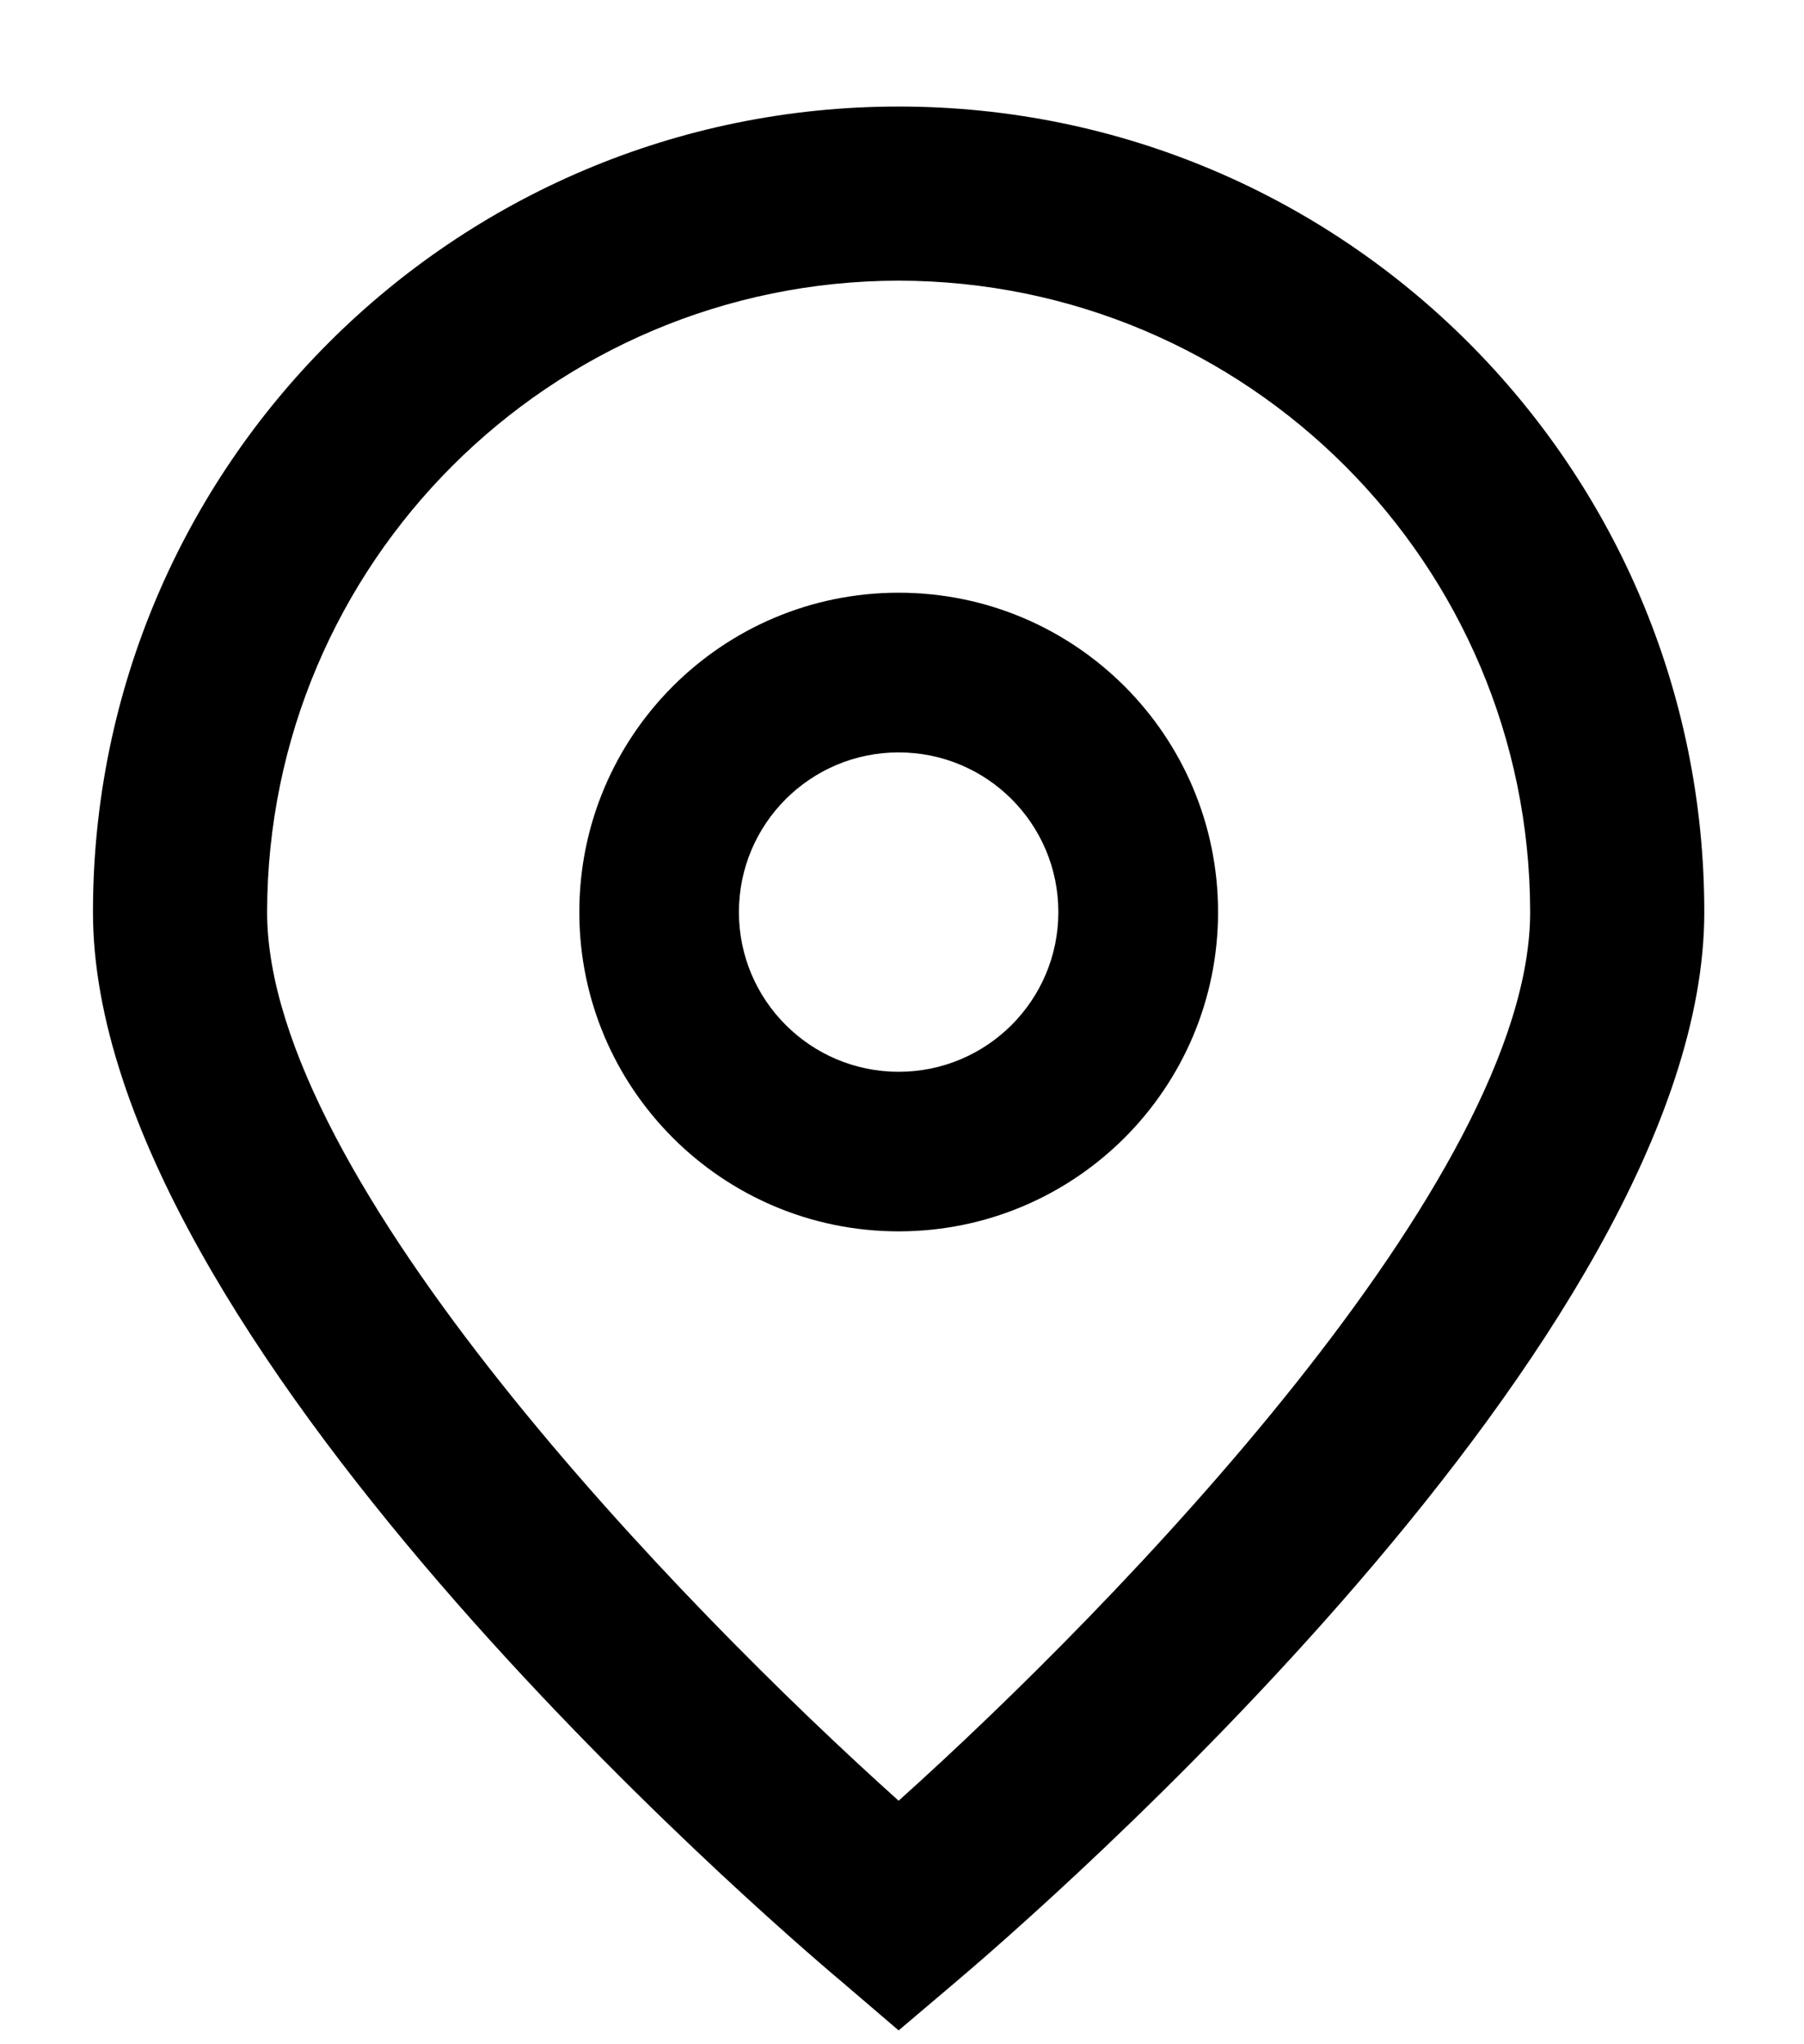
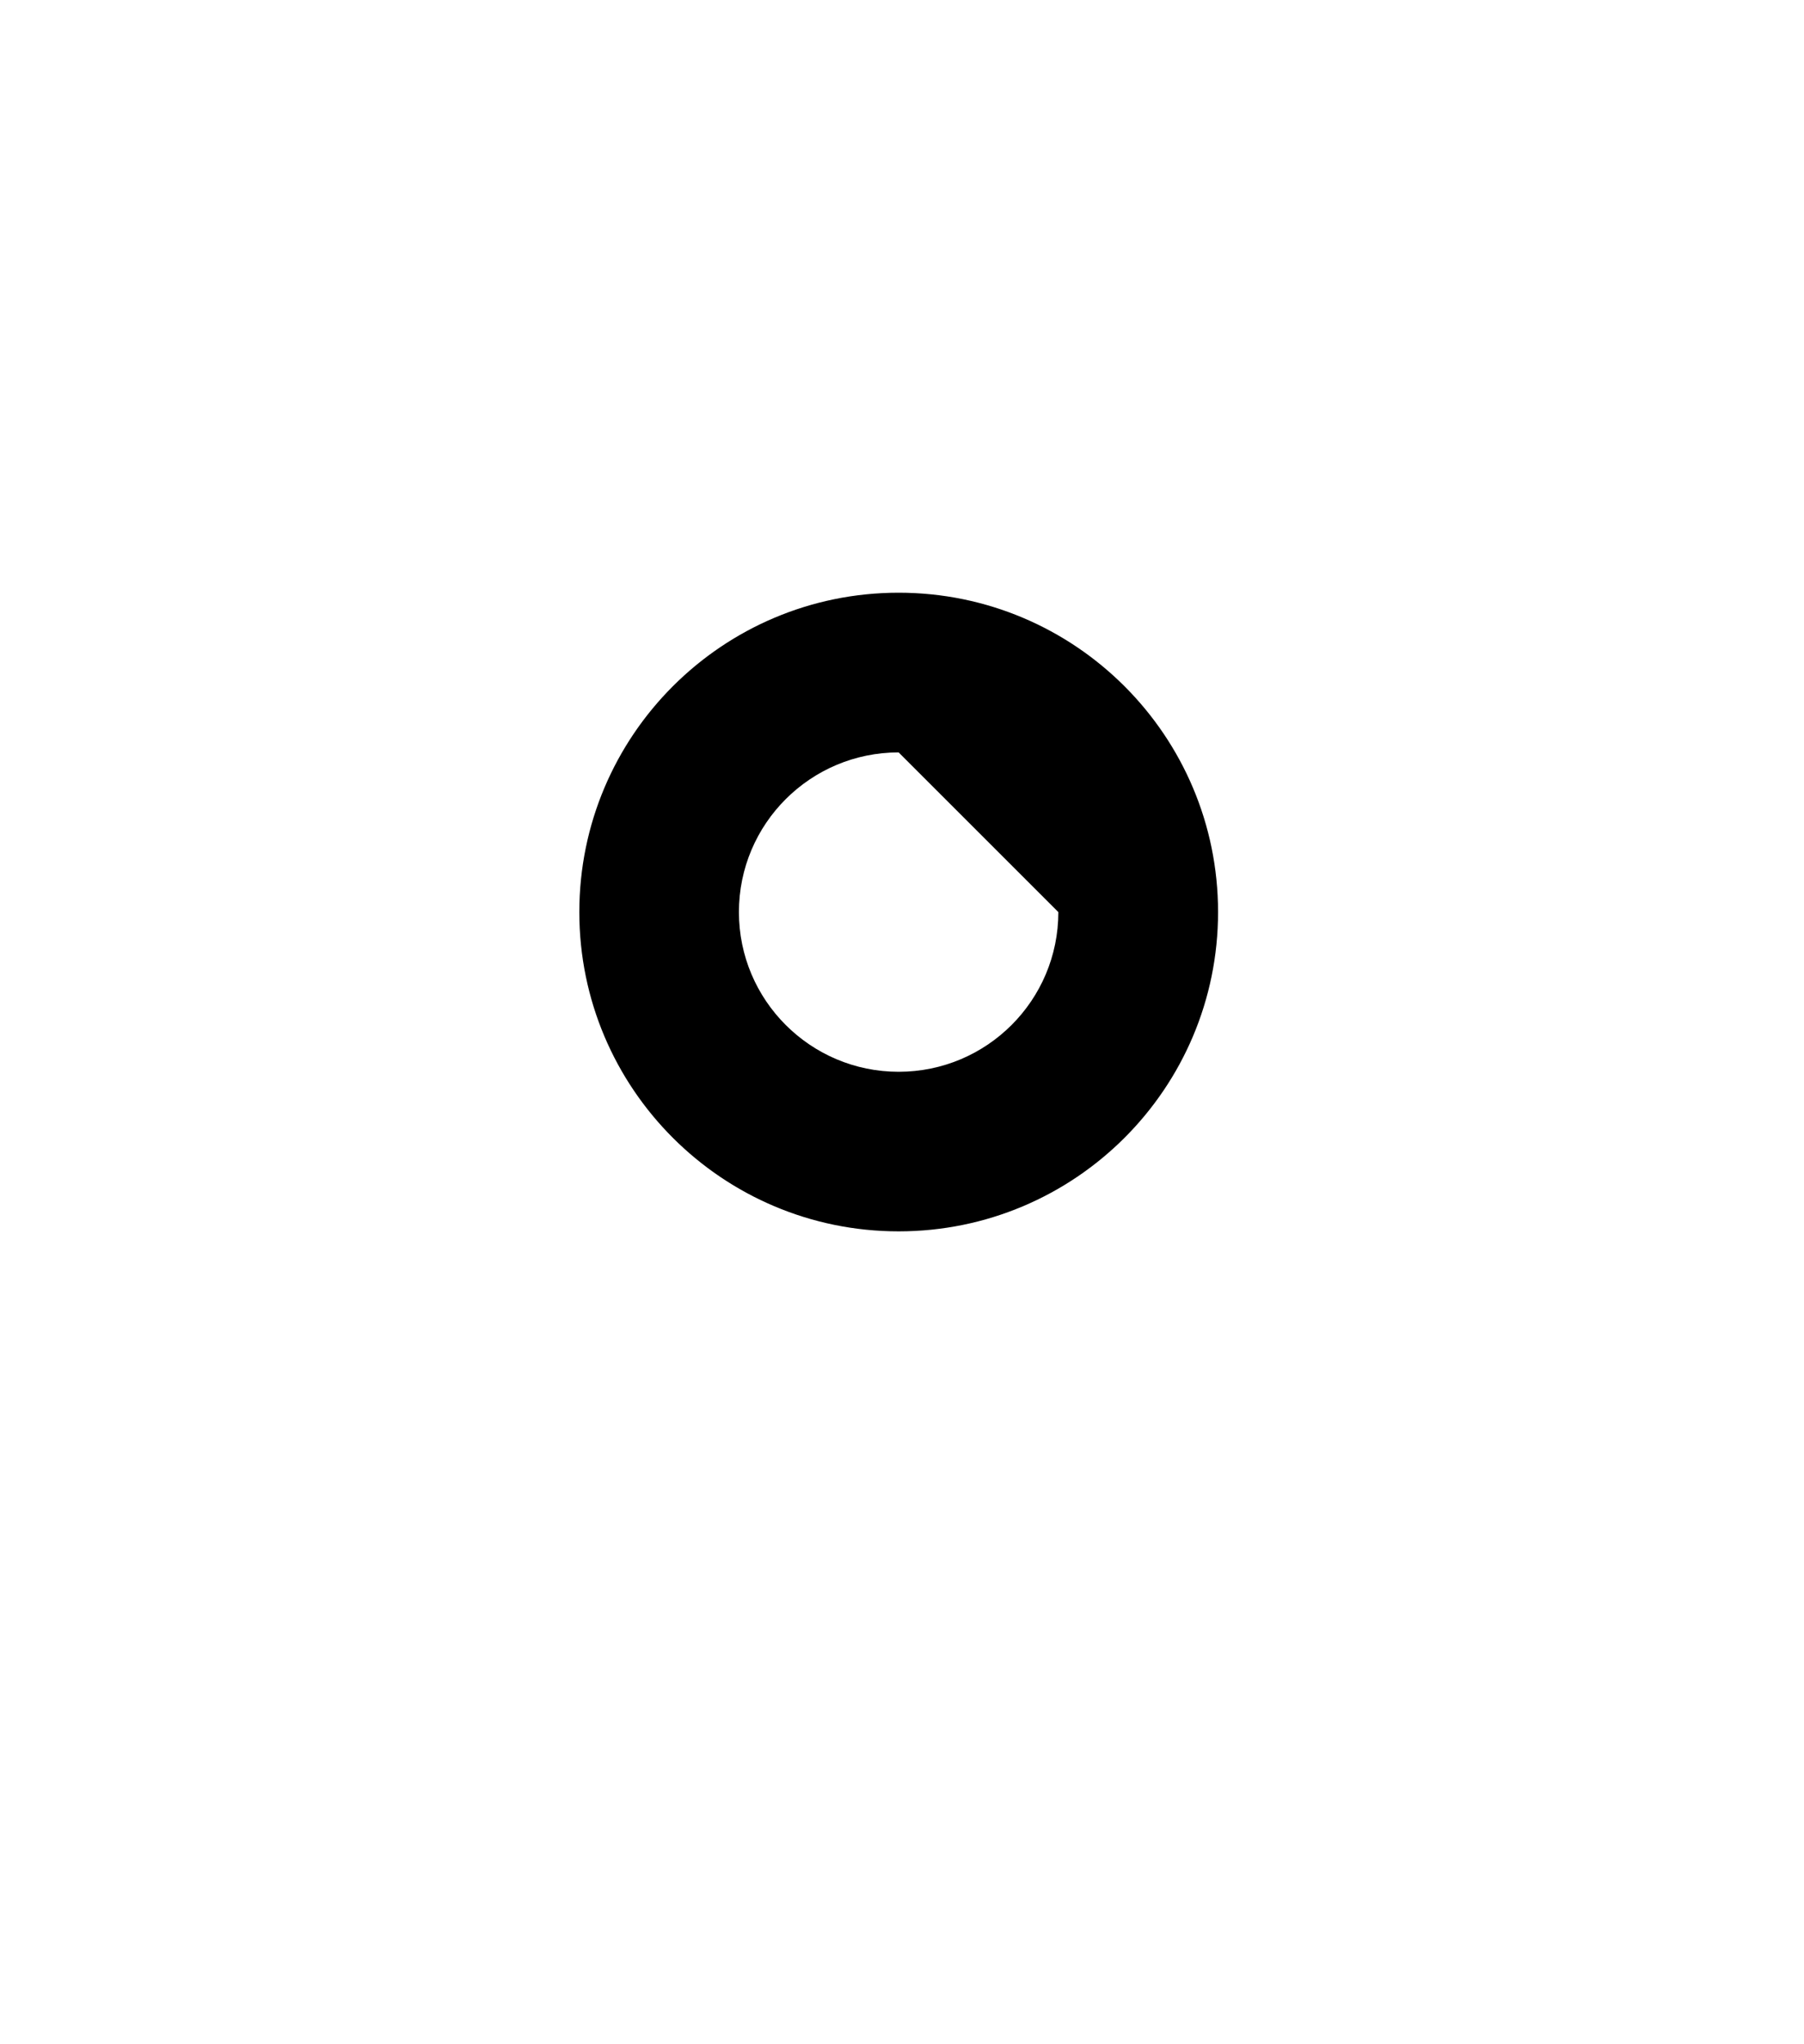
<svg xmlns="http://www.w3.org/2000/svg" width="15" height="17" viewBox="0 0 15 17" fill="none">
-   <path d="M7.472 16.885L7.007 16.487C6.367 15.95 0.773 11.119 0.773 7.585C0.773 3.885 3.772 0.886 7.472 0.886C11.172 0.886 14.171 3.885 14.171 7.585C14.171 11.119 8.577 15.95 7.939 16.489L7.472 16.885ZM7.472 2.334C4.574 2.338 2.225 4.687 2.221 7.585C2.221 9.805 5.663 13.352 7.472 14.975C9.281 13.351 12.723 9.802 12.723 7.585C12.72 4.687 10.371 2.338 7.472 2.334Z" fill="black" />
-   <path d="M7.472 10.24C6.006 10.24 4.817 9.051 4.817 7.585C4.817 6.118 6.006 4.929 7.472 4.929C8.939 4.929 10.128 6.118 10.128 7.585C10.128 9.051 8.939 10.24 7.472 10.24ZM7.472 6.257C6.739 6.257 6.144 6.851 6.144 7.585C6.144 8.318 6.739 8.913 7.472 8.913C8.206 8.913 8.8 8.318 8.8 7.585C8.8 6.851 8.206 6.257 7.472 6.257Z" fill="black" />
+   <path d="M7.472 10.24C6.006 10.24 4.817 9.051 4.817 7.585C4.817 6.118 6.006 4.929 7.472 4.929C8.939 4.929 10.128 6.118 10.128 7.585C10.128 9.051 8.939 10.24 7.472 10.24ZM7.472 6.257C6.739 6.257 6.144 6.851 6.144 7.585C6.144 8.318 6.739 8.913 7.472 8.913C8.206 8.913 8.8 8.318 8.8 7.585Z" fill="black" />
</svg>